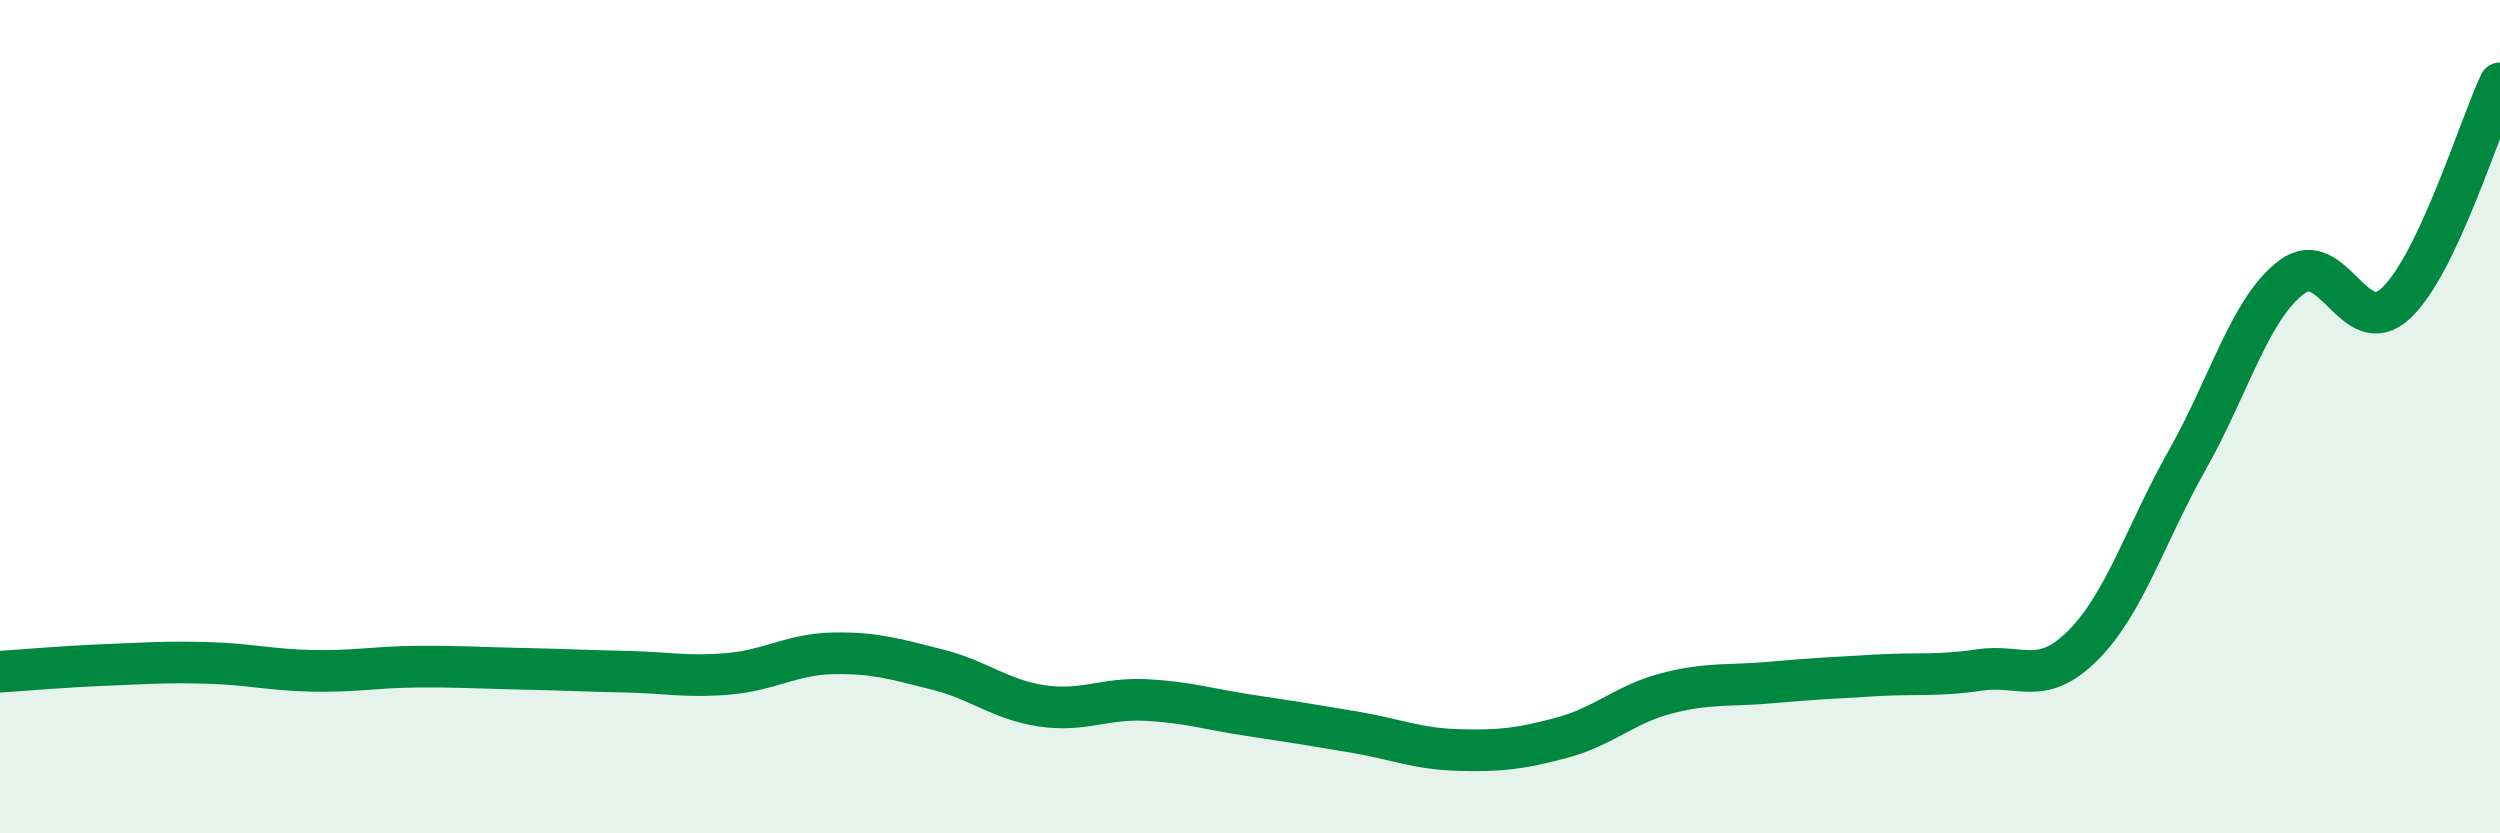
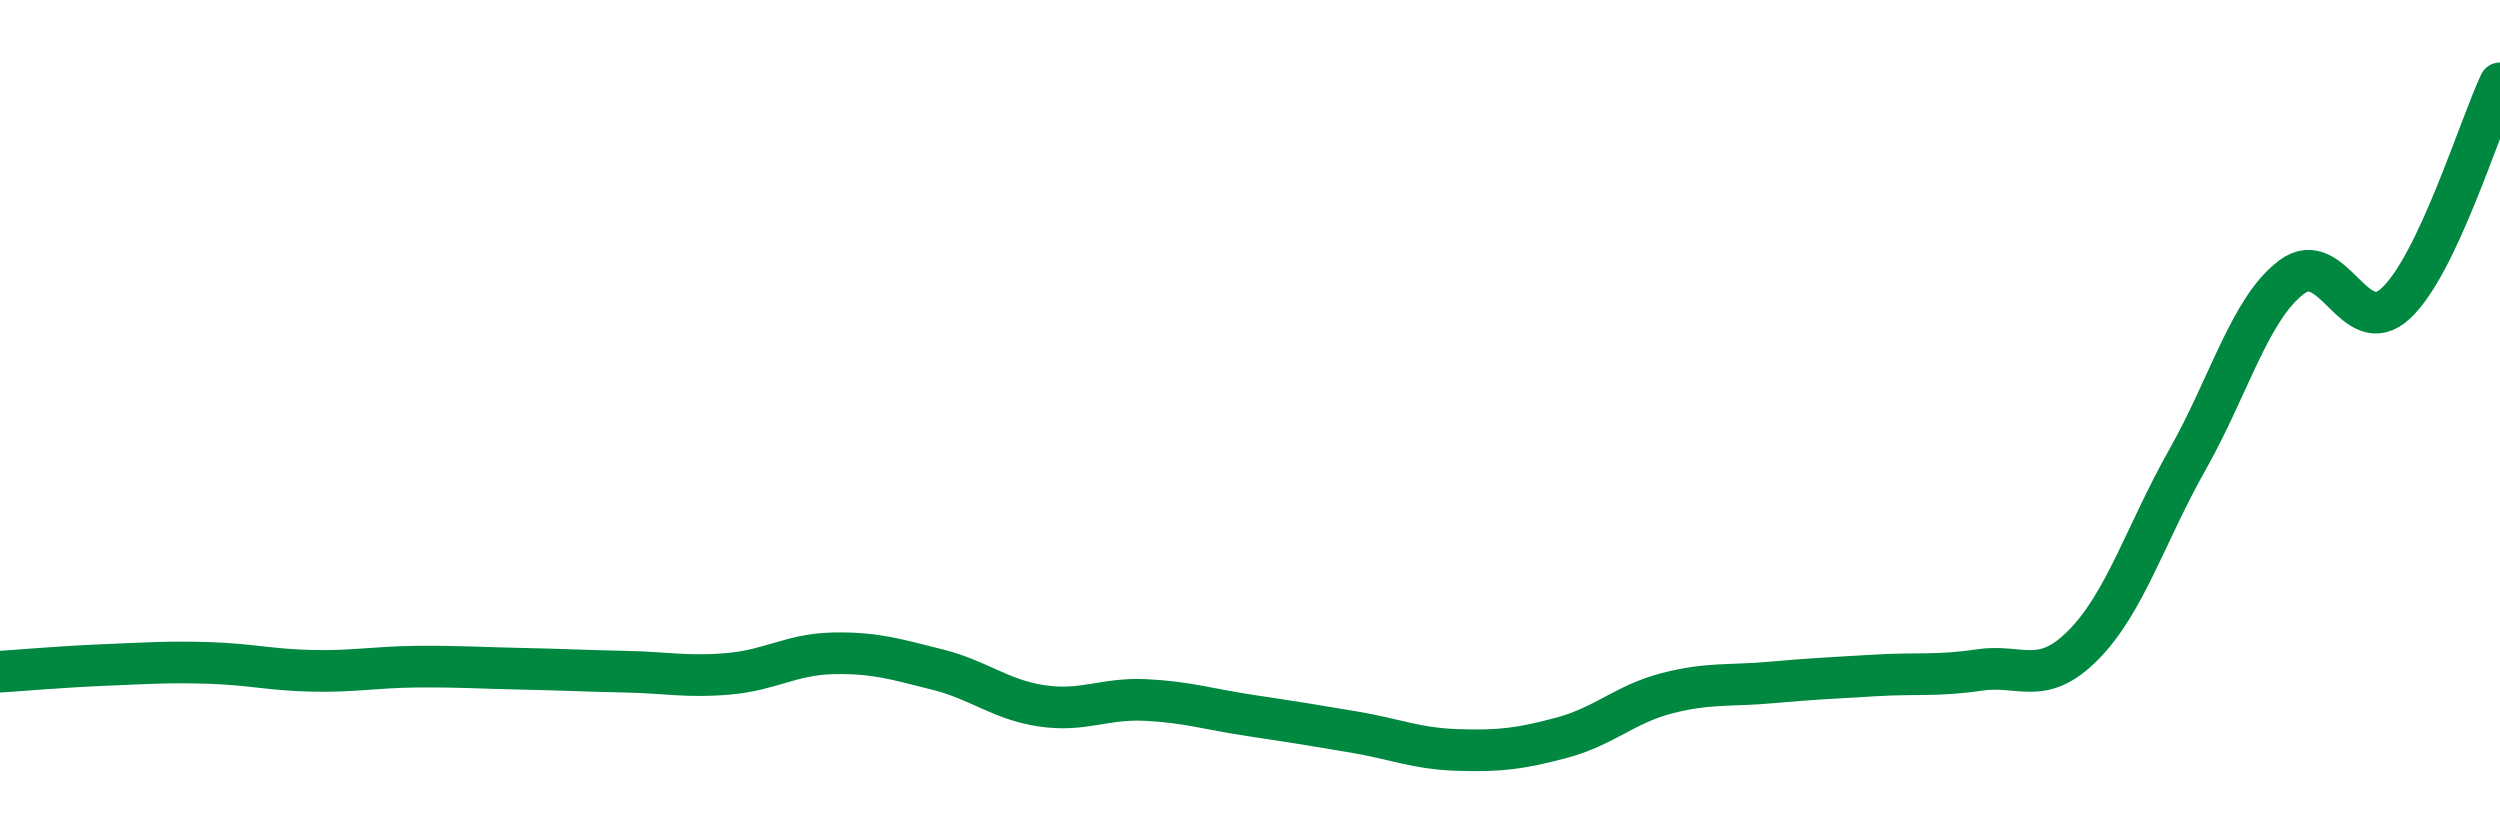
<svg xmlns="http://www.w3.org/2000/svg" width="60" height="20" viewBox="0 0 60 20">
-   <path d="M 0,16.12 C 0.5,16.09 1.5,16 2.5,15.96 C 3.5,15.92 4,15.88 5,15.91 C 6,15.94 6.5,16.08 7.5,16.1 C 8.5,16.12 9,16.01 10,16 C 11,15.99 11.5,16.03 12.5,16.05 C 13.5,16.07 14,16.1 15,16.12 C 16,16.14 16.5,16.26 17.5,16.17 C 18.5,16.08 19,15.7 20,15.68 C 21,15.66 21.5,15.82 22.5,16.07 C 23.5,16.32 24,16.79 25,16.94 C 26,17.09 26.5,16.75 27.5,16.8 C 28.5,16.85 29,17.02 30,17.17 C 31,17.32 31.5,17.4 32.5,17.57 C 33.5,17.74 34,17.97 35,18 C 36,18.03 36.5,17.97 37.5,17.7 C 38.5,17.43 39,16.9 40,16.64 C 41,16.38 41.5,16.47 42.5,16.38 C 43.5,16.29 44,16.27 45,16.21 C 46,16.15 46.5,16.23 47.5,16.08 C 48.5,15.93 49,16.49 50,15.48 C 51,14.47 51.5,12.8 52.5,11.03 C 53.5,9.26 54,7.4 55,6.65 C 56,5.9 56.5,8.21 57.5,7.28 C 58.5,6.35 59.5,3.06 60,2L60 20L0 20Z" fill="#008740" opacity="0.1" stroke-linecap="round" stroke-linejoin="round" />
  <path d="M 0,16.12 C 0.5,16.09 1.5,16 2.5,15.96 C 3.5,15.92 4,15.88 5,15.91 C 6,15.94 6.5,16.08 7.5,16.1 C 8.5,16.12 9,16.01 10,16 C 11,15.99 11.5,16.03 12.5,16.05 C 13.5,16.07 14,16.1 15,16.12 C 16,16.14 16.5,16.26 17.5,16.17 C 18.5,16.08 19,15.7 20,15.68 C 21,15.66 21.5,15.82 22.5,16.07 C 23.5,16.32 24,16.79 25,16.94 C 26,17.09 26.5,16.75 27.5,16.8 C 28.5,16.85 29,17.02 30,17.17 C 31,17.32 31.5,17.4 32.5,17.57 C 33.5,17.74 34,17.97 35,18 C 36,18.03 36.5,17.97 37.5,17.7 C 38.5,17.43 39,16.9 40,16.64 C 41,16.38 41.5,16.47 42.5,16.38 C 43.5,16.29 44,16.27 45,16.21 C 46,16.15 46.5,16.23 47.5,16.08 C 48.5,15.93 49,16.49 50,15.48 C 51,14.47 51.5,12.8 52.5,11.03 C 53.5,9.26 54,7.4 55,6.65 C 56,5.9 56.5,8.21 57.5,7.28 C 58.5,6.35 59.5,3.06 60,2" stroke="#008740" stroke-width="1" fill="none" stroke-linecap="round" stroke-linejoin="round" />
</svg>